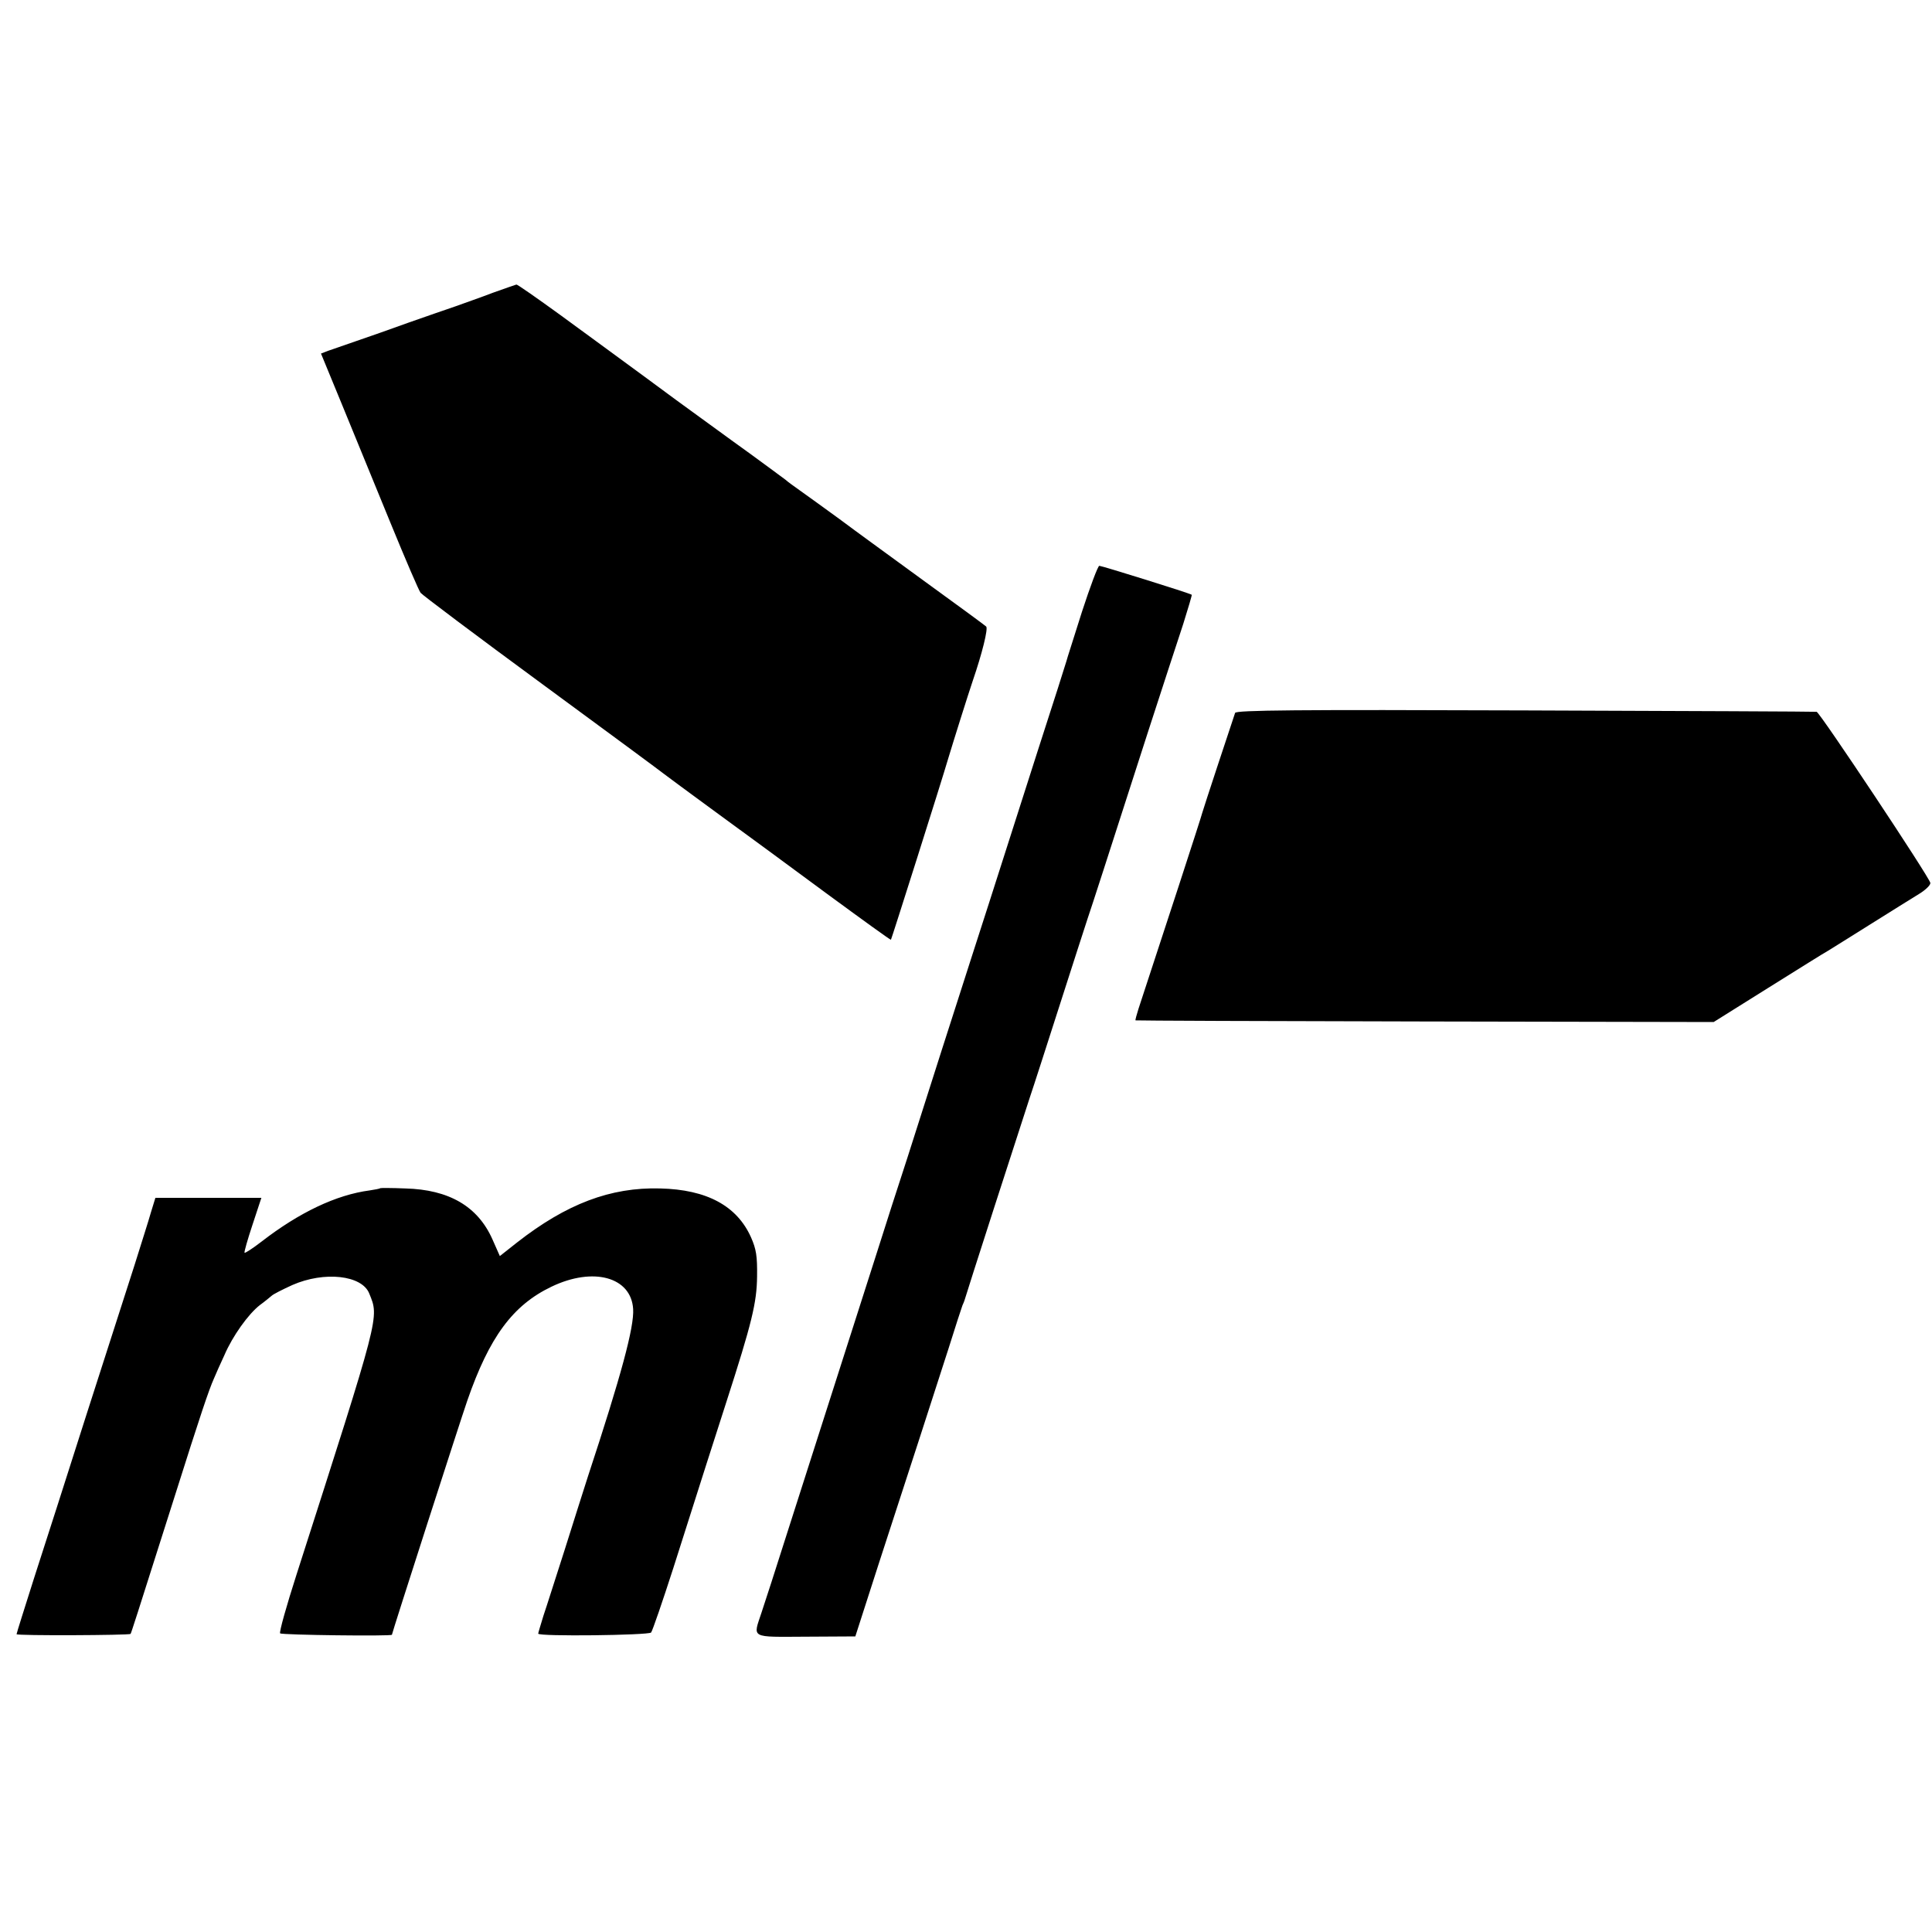
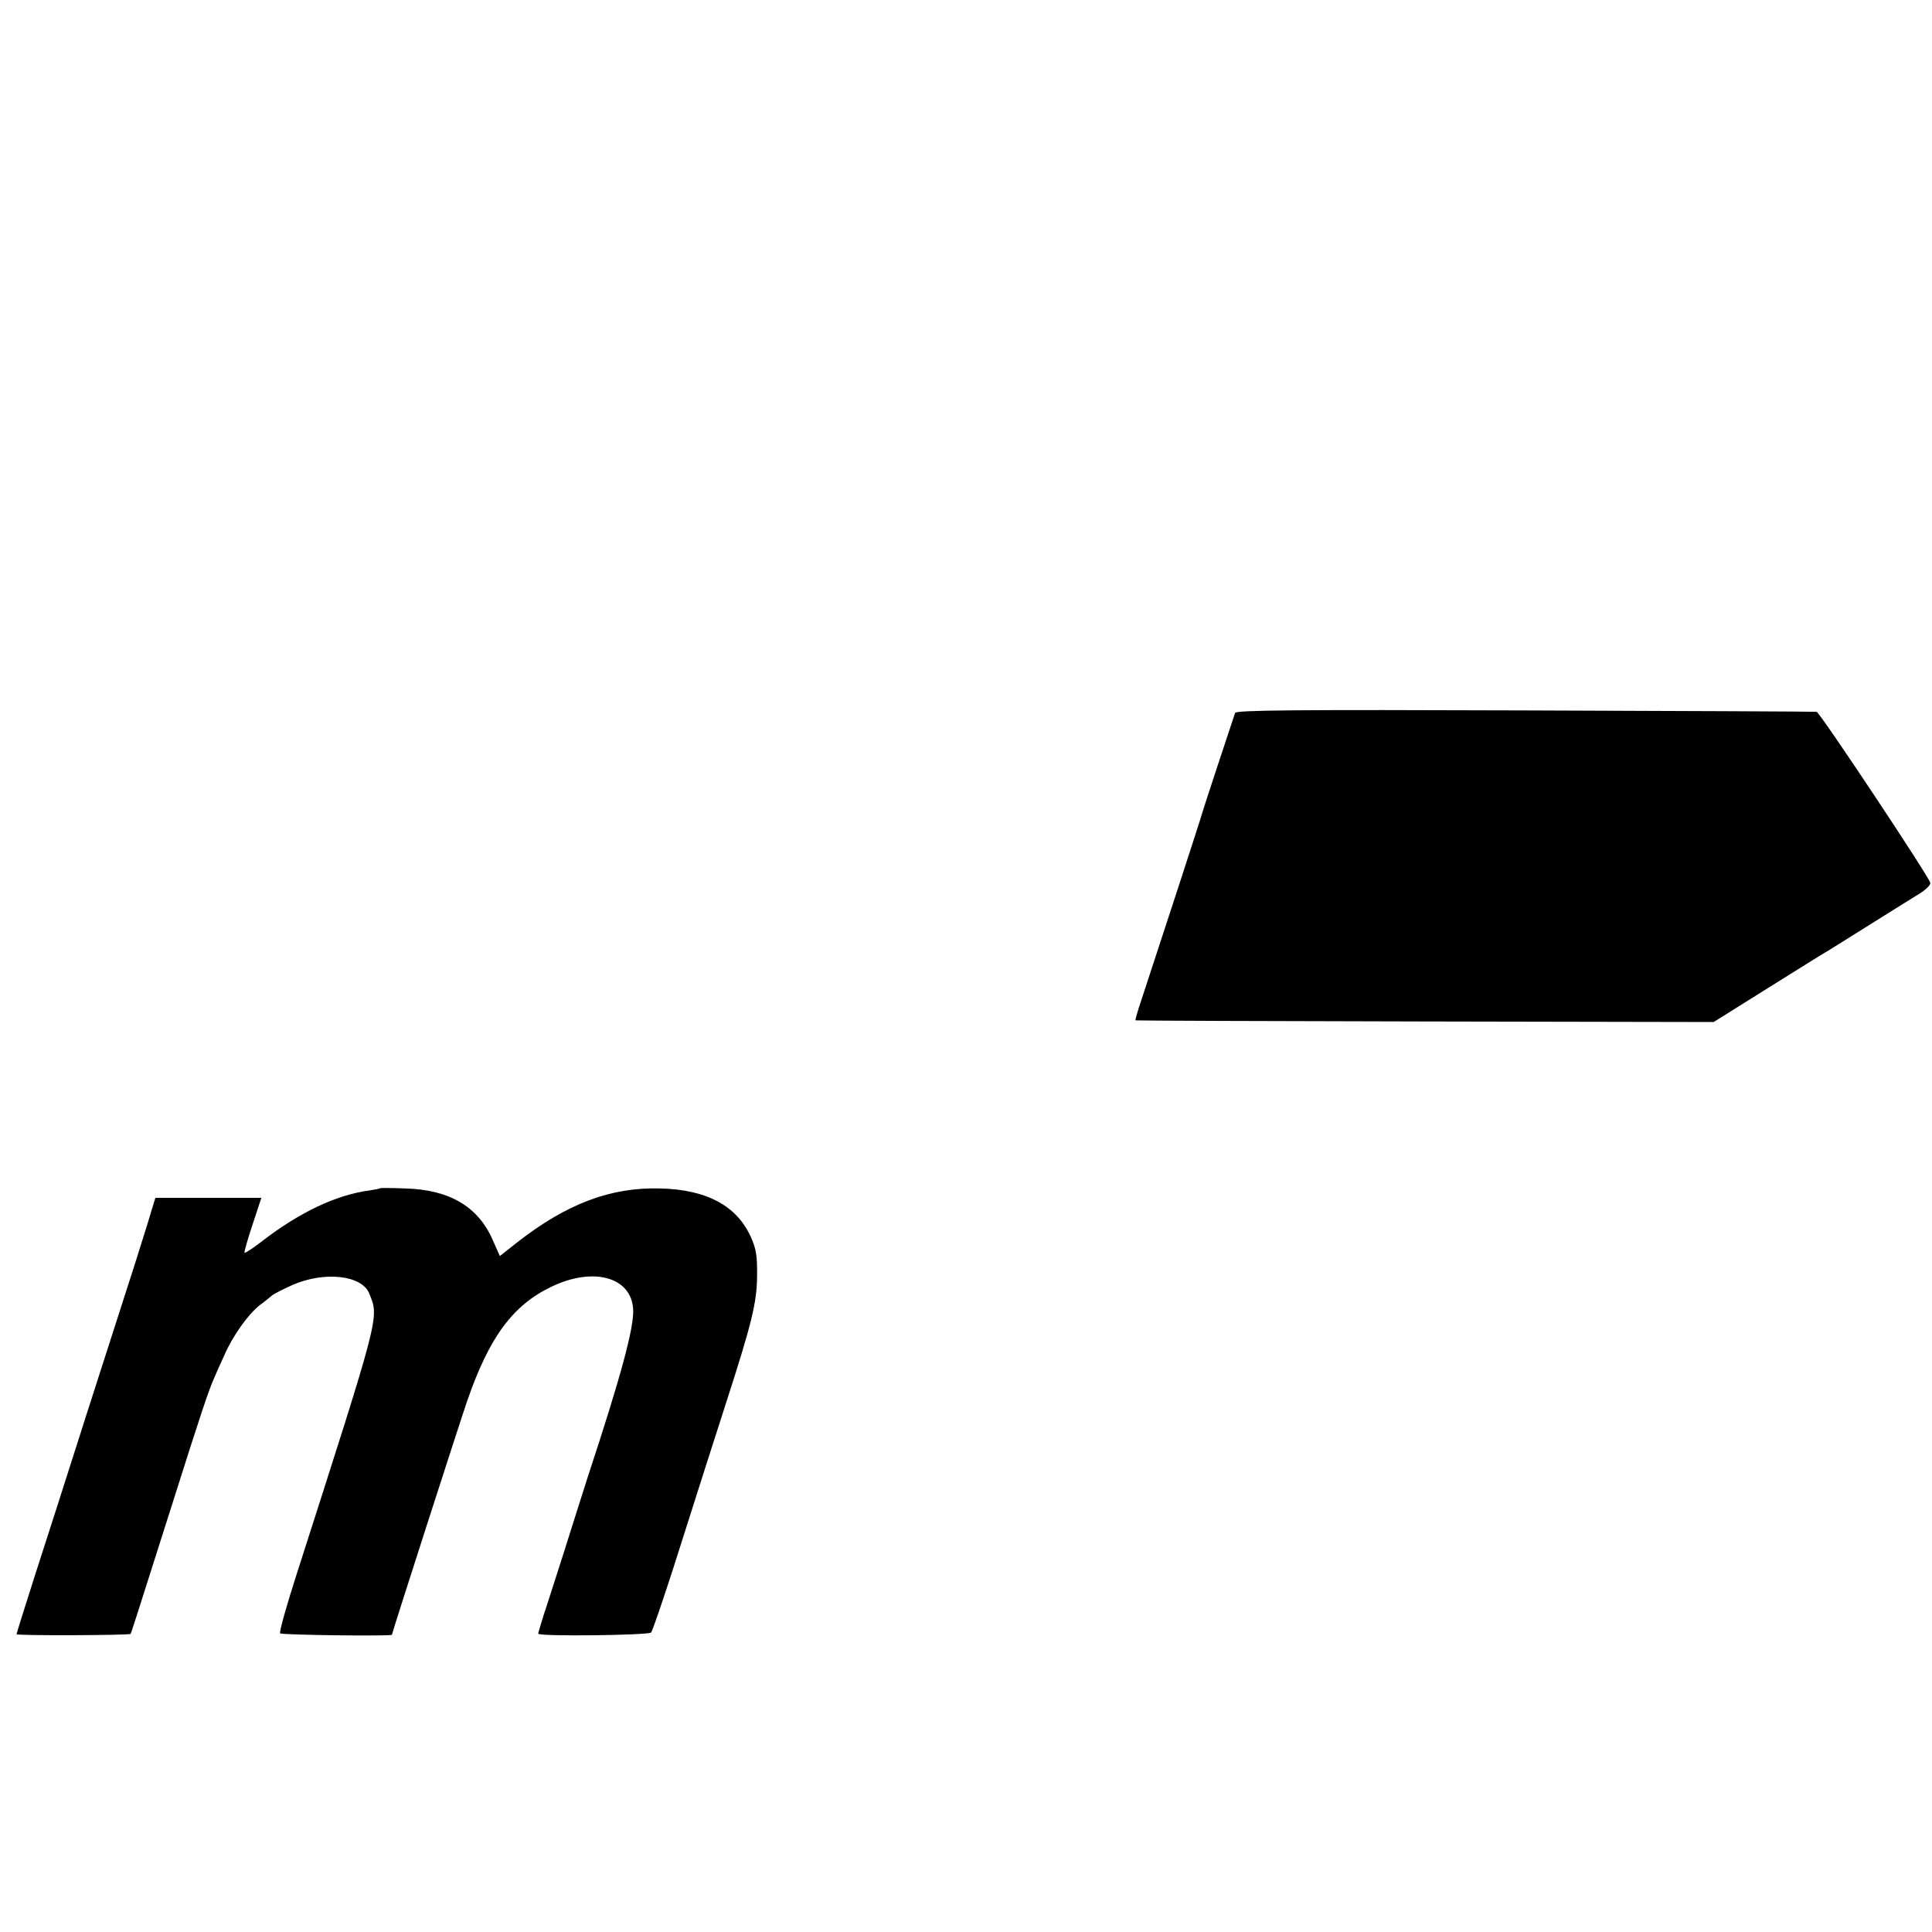
<svg xmlns="http://www.w3.org/2000/svg" version="1.0" width="700pt" height="700pt" viewBox="0 0 700 700" preserveAspectRatio="xMidYMid meet">
  <g transform="translate(0,700) scale(0.1,-0.1)" fill="#000000" stroke="none">
-     <path d="M1785 5939 c-44 -17 -105 -38 -135 -49 -30 -10 -107 -37 -170 -59 -63 -23 -149 -53 -190 -67 -41 -14 -87 -30 -101 -35 l-26 -10 77 -187 c42 -103 121 -295 175 -427 54 -132 103 -246 109 -253 5 -7 203 -156 440 -330 237 -174 436 -321 443 -327 6 -5 89 -66 183 -135 95 -69 276 -202 403 -296 128 -94 233 -170 235 -169 2 2 185 579 207 655 18 60 73 235 90 285 33 96 56 188 48 195 -4 4 -102 76 -218 160 -115 84 -257 187 -313 229 -57 42 -122 88 -144 104 -21 15 -45 32 -51 38 -7 5 -95 71 -197 144 -222 161 -202 147 -320 234 -52 38 -106 78 -120 88 -14 10 -94 69 -179 131 -84 61 -157 112 -160 111 -3 -1 -42 -14 -86 -30z" />
-     <path d="M3920 4783 c-29 -93 -55 -172 -56 -178 -1 -5 -48 -152 -104 -325 -55 -173 -135 -421 -176 -550 -42 -129 -95 -296 -119 -370 -24 -74 -78 -243 -120 -375 -42 -132 -80 -251 -85 -265 -5 -14 -43 -133 -85 -265 -42 -132 -114 -357 -160 -500 -46 -143 -118 -368 -160 -500 -42 -132 -85 -266 -96 -298 -31 -94 -43 -88 161 -87 l179 1 86 267 c48 147 114 350 147 452 33 102 80 248 105 325 24 77 47 147 50 155 4 8 7 17 8 20 4 16 204 636 235 730 16 47 65 200 110 340 45 140 90 280 100 310 19 56 60 183 220 680 51 157 108 332 127 389 18 57 32 105 31 106 -5 5 -326 105 -335 105 -5 0 -33 -75 -63 -167z" />
    <path d="M4475 4417 c-12 -35 -117 -353 -119 -362 -1 -8 -148 -458 -231 -710 -7 -22 -12 -41 -11 -42 1 -1 473 -3 1048 -4 l1047 -2 198 124 c109 68 206 129 216 134 9 6 78 48 152 95 75 47 155 97 178 111 23 14 42 32 41 40 -1 17 -401 619 -412 620 -4 1 -479 3 -1055 5 -828 3 -1049 1 -1052 -9z" />
    <path d="M1378 2695 c-2 -2 -19 -5 -38 -8 -122 -16 -256 -80 -393 -186 -31 -24 -59 -42 -61 -40 -2 2 11 48 29 102 l32 97 -192 0 -192 0 -16 -52 c-8 -29 -36 -116 -60 -193 -25 -77 -102 -318 -172 -535 -69 -217 -155 -485 -191 -596 -35 -110 -64 -202 -64 -205 0 -6 408 -4 413 1 3 5 15 42 162 505 91 288 122 380 140 420 7 17 24 55 38 85 30 70 87 149 128 181 18 13 37 29 43 34 6 6 40 23 75 39 116 51 253 36 279 -31 36 -89 41 -68 -263 -1016 -37 -115 -64 -211 -60 -215 6 -6 405 -11 405 -5 0 6 250 782 273 848 80 231 165 346 305 413 152 73 289 35 296 -81 4 -65 -43 -240 -164 -607 -15 -47 -53 -166 -84 -265 -32 -99 -66 -207 -77 -239 -10 -33 -19 -62 -19 -65 0 -11 399 -6 409 4 5 6 41 111 81 235 106 333 145 456 191 598 93 288 111 362 112 457 1 74 -3 99 -22 142 -51 114 -160 173 -329 177 -180 5 -340 -56 -519 -196 l-62 -49 -27 61 c-53 119 -157 180 -316 184 -48 2 -89 2 -90 1z" />
  </g>
</svg>